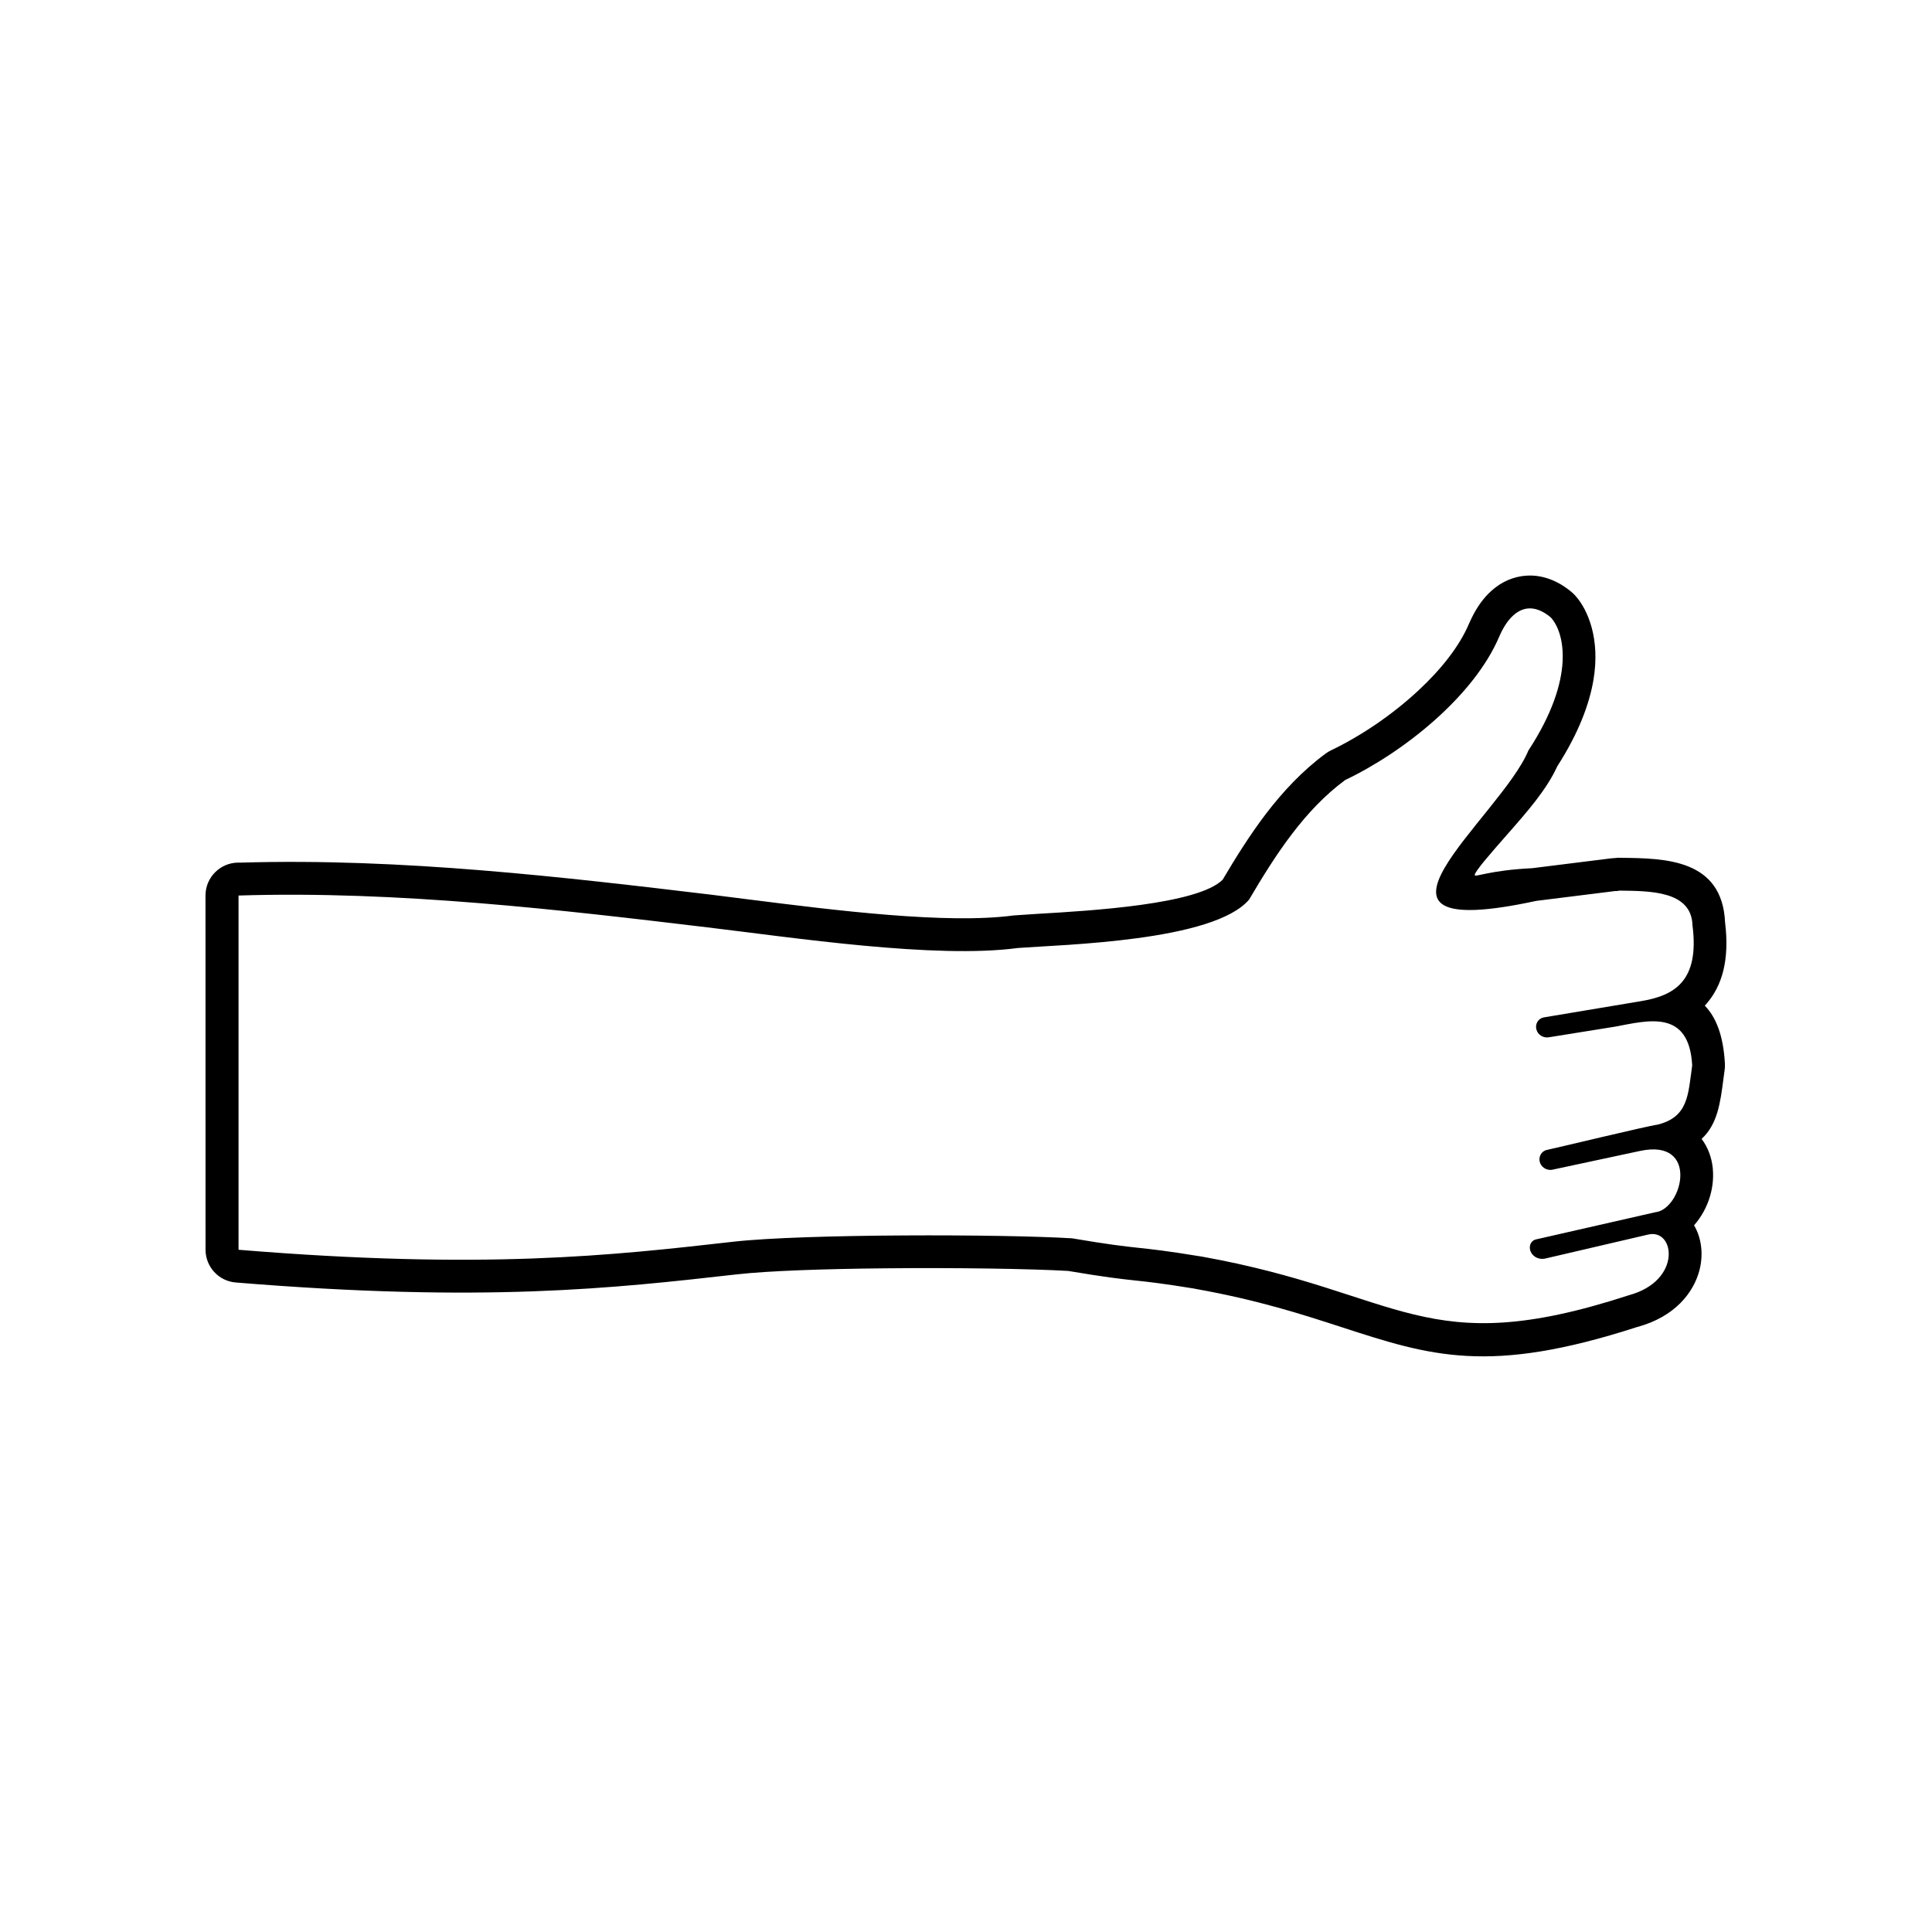
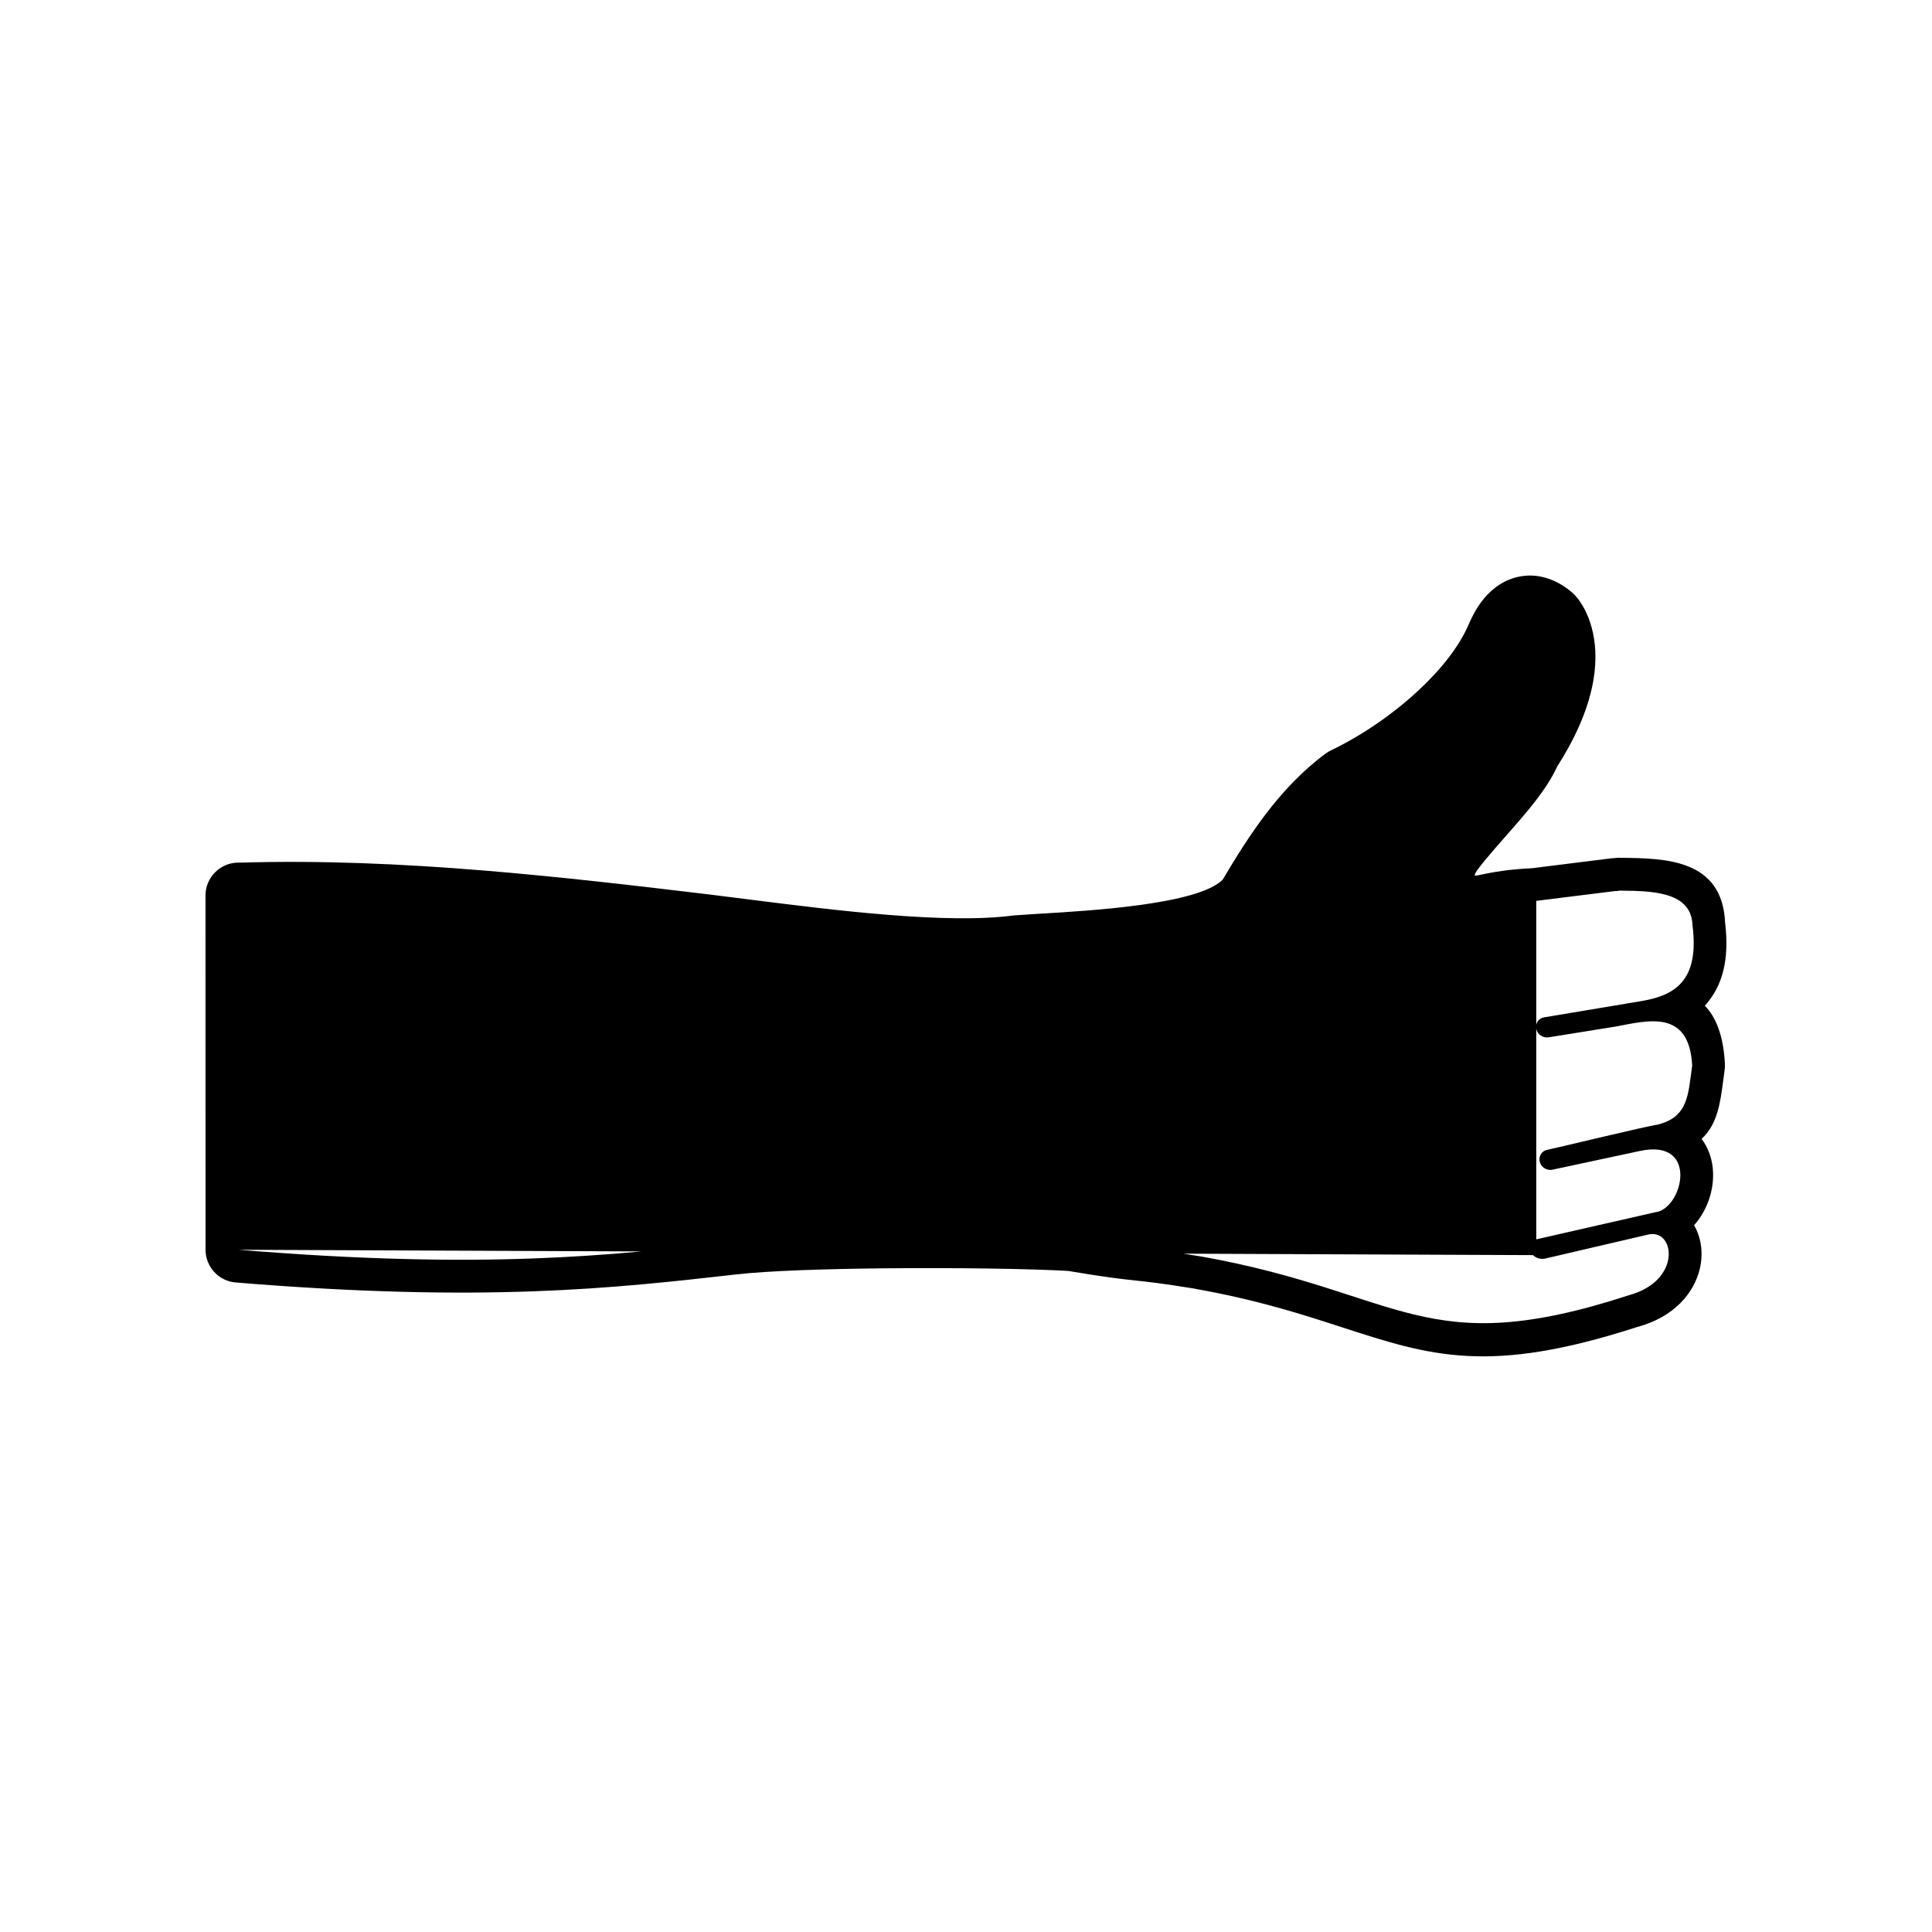
<svg xmlns="http://www.w3.org/2000/svg" fill="#000000" width="800px" height="800px" version="1.1" viewBox="144 144 512 512">
-   <path d="m198.47 475.2-0.012-93.879c0-4.82 3.914-8.723 8.734-8.723l0.477 0.012c21.422-0.645 43 0.332 63.945 2.035 21.195 1.727 41.773 4.176 60.875 6.461l10.555 1.332c22.004 2.773 51.855 6.547 69.574 4.164l6.273-0.418c14.27-0.832 42.594-2.5 49.129-9.059 3.57-6.035 7.285-11.961 11.426-17.398 4.582-6 9.723-11.484 15.84-16.008 0.465-0.344 0.941-0.629 1.441-0.867 7.629-3.652 16.066-9.246 23.172-15.875 5.926-5.512 10.844-11.629 13.414-17.723l0.203-0.441c1.344-3.012 2.988-5.512 4.867-7.426 2.523-2.559 5.488-4.164 8.82-4.688l0.477-0.059c2.309-0.297 4.641-0.023 6.973 0.82 2.023 0.738 4.023 1.902 5.914 3.512 0.309 0.262 0.605 0.547 0.867 0.844l0.094 0.094c3.309 3.738 6.57 11.426 4.762 22.219-1.059 6.344-3.879 14.055-9.594 22.945-2.797 6.164-8.07 12.164-13.117 17.898-4.523 5.152-8.797 10.02-8.758 10.926 0.023 0.68 3.809-1.262 15.246-1.82l20.957-2.617 0.867-0.059c0.617-0.094 1.25-0.117 1.855-0.07h0.07c11.496 0.133 26.602 0.355 27.348 17.148 1.227 10.059-0.844 16.793-4.926 21.531l-0.453 0.5c2.965 3.035 4.926 7.891 5.332 15.387 0.035 0.656 0 1.285-0.105 1.891l-0.297 2.215c-0.844 6.512-1.605 11.938-5.773 15.816 1.715 2.285 2.652 4.938 2.953 7.699l0.023 0.367c0.203 2.32-0.059 4.699-0.691 6.938-0.809 2.879-2.297 5.641-4.285 7.891 0.918 1.57 1.535 3.356 1.809 5.238 0.309 2.07 0.215 4.332-0.355 6.57-1.535 6.035-6.559 12.438-16.438 15.125h-0.035c-39.348 12.758-54.758 7.746-78.512 0.023-10.117-3.285-21.91-7.129-38.465-10.082l-0.488-0.105c-8.508-1.379-12.043-1.762-15.484-2.129-3.965-0.43-7.832-0.844-17.922-2.547-10.094-0.582-29.836-0.879-48.641-0.691-15.711 0.156-30.836 0.656-39.145 1.605h-0.035c-32.719 3.703-66.852 7.559-132.73 2.152-4.57-0.355-8.035-4.176-8.035-8.688zm8.723 0c65.125 5.344 98.816 1.535 131.12-2.129 18.758-2.117 71.539-2.023 89.773-0.906 19.793 3.344 15.281 1.715 34.406 4.844 53.316 9.547 58.828 27.957 113.2 10.234 14.164-3.856 12.152-17.793 5.059-16.066l-27.375 6.379c-1.68 0.32-3.273-0.594-3.797-2.023-0.512-1.43 0.227-2.809 1.441-3.07l31.609-7.199c7.297-0.762 11.855-19.672-4.035-16.246l-23.195 4.965-0.012 0.012c-1.535 0.273-3.012-0.703-3.356-2.152-0.32-1.477 0.582-2.856 1.977-3.117 1.535-0.285 26.66-6.367 29.289-6.688 8.176-2.059 8.059-7.949 9.152-15.688-0.82-15.031-11.781-11.879-20.41-10.281l-17.496 2.809c-1.535 0.297-3.035-0.645-3.391-2.094-0.367-1.465 0.523-2.867 1.918-3.152l0.059-0.012 25.707-4.297c8.746-1.453 15.613-5.152 13.688-20.113-0.262-9.176-11.328-9.082-19.375-9.188-0.344 0.094-0.691 0.145-1.047 0.105l-20.98 2.617c-54.438 11.746-9.473-22.055-2.082-39.848 12.793-19.555 9.402-31.539 5.926-35.277-2.262-1.902-4.438-2.629-6.391-2.332-2.879 0.465-5.379 3.07-7.234 7.356-6.699 15.816-25.301 30.656-40.859 38.074-10.77 7.961-18.352 19.613-25.457 31.68-9.379 11.066-49.141 11.926-61.234 12.828-21.934 2.965-59.805-2.785-82.309-5.461-38.047-4.547-81.965-9.781-124.27-8.438v93.879z" />
+   <path d="m198.47 475.2-0.012-93.879c0-4.82 3.914-8.723 8.734-8.723l0.477 0.012c21.422-0.645 43 0.332 63.945 2.035 21.195 1.727 41.773 4.176 60.875 6.461l10.555 1.332c22.004 2.773 51.855 6.547 69.574 4.164l6.273-0.418c14.27-0.832 42.594-2.5 49.129-9.059 3.57-6.035 7.285-11.961 11.426-17.398 4.582-6 9.723-11.484 15.84-16.008 0.465-0.344 0.941-0.629 1.441-0.867 7.629-3.652 16.066-9.246 23.172-15.875 5.926-5.512 10.844-11.629 13.414-17.723l0.203-0.441c1.344-3.012 2.988-5.512 4.867-7.426 2.523-2.559 5.488-4.164 8.82-4.688l0.477-0.059c2.309-0.297 4.641-0.023 6.973 0.82 2.023 0.738 4.023 1.902 5.914 3.512 0.309 0.262 0.605 0.547 0.867 0.844l0.094 0.094c3.309 3.738 6.57 11.426 4.762 22.219-1.059 6.344-3.879 14.055-9.594 22.945-2.797 6.164-8.07 12.164-13.117 17.898-4.523 5.152-8.797 10.02-8.758 10.926 0.023 0.68 3.809-1.262 15.246-1.82l20.957-2.617 0.867-0.059c0.617-0.094 1.25-0.117 1.855-0.07h0.07c11.496 0.133 26.602 0.355 27.348 17.148 1.227 10.059-0.844 16.793-4.926 21.531l-0.453 0.5c2.965 3.035 4.926 7.891 5.332 15.387 0.035 0.656 0 1.285-0.105 1.891l-0.297 2.215c-0.844 6.512-1.605 11.938-5.773 15.816 1.715 2.285 2.652 4.938 2.953 7.699l0.023 0.367c0.203 2.32-0.059 4.699-0.691 6.938-0.809 2.879-2.297 5.641-4.285 7.891 0.918 1.57 1.535 3.356 1.809 5.238 0.309 2.07 0.215 4.332-0.355 6.57-1.535 6.035-6.559 12.438-16.438 15.125h-0.035c-39.348 12.758-54.758 7.746-78.512 0.023-10.117-3.285-21.91-7.129-38.465-10.082l-0.488-0.105c-8.508-1.379-12.043-1.762-15.484-2.129-3.965-0.43-7.832-0.844-17.922-2.547-10.094-0.582-29.836-0.879-48.641-0.691-15.711 0.156-30.836 0.656-39.145 1.605h-0.035c-32.719 3.703-66.852 7.559-132.73 2.152-4.57-0.355-8.035-4.176-8.035-8.688zm8.723 0c65.125 5.344 98.816 1.535 131.12-2.129 18.758-2.117 71.539-2.023 89.773-0.906 19.793 3.344 15.281 1.715 34.406 4.844 53.316 9.547 58.828 27.957 113.2 10.234 14.164-3.856 12.152-17.793 5.059-16.066l-27.375 6.379c-1.68 0.32-3.273-0.594-3.797-2.023-0.512-1.43 0.227-2.809 1.441-3.07l31.609-7.199c7.297-0.762 11.855-19.672-4.035-16.246l-23.195 4.965-0.012 0.012c-1.535 0.273-3.012-0.703-3.356-2.152-0.32-1.477 0.582-2.856 1.977-3.117 1.535-0.285 26.66-6.367 29.289-6.688 8.176-2.059 8.059-7.949 9.152-15.688-0.82-15.031-11.781-11.879-20.41-10.281l-17.496 2.809c-1.535 0.297-3.035-0.645-3.391-2.094-0.367-1.465 0.523-2.867 1.918-3.152l0.059-0.012 25.707-4.297c8.746-1.453 15.613-5.152 13.688-20.113-0.262-9.176-11.328-9.082-19.375-9.188-0.344 0.094-0.691 0.145-1.047 0.105l-20.98 2.617v93.879z" />
</svg>